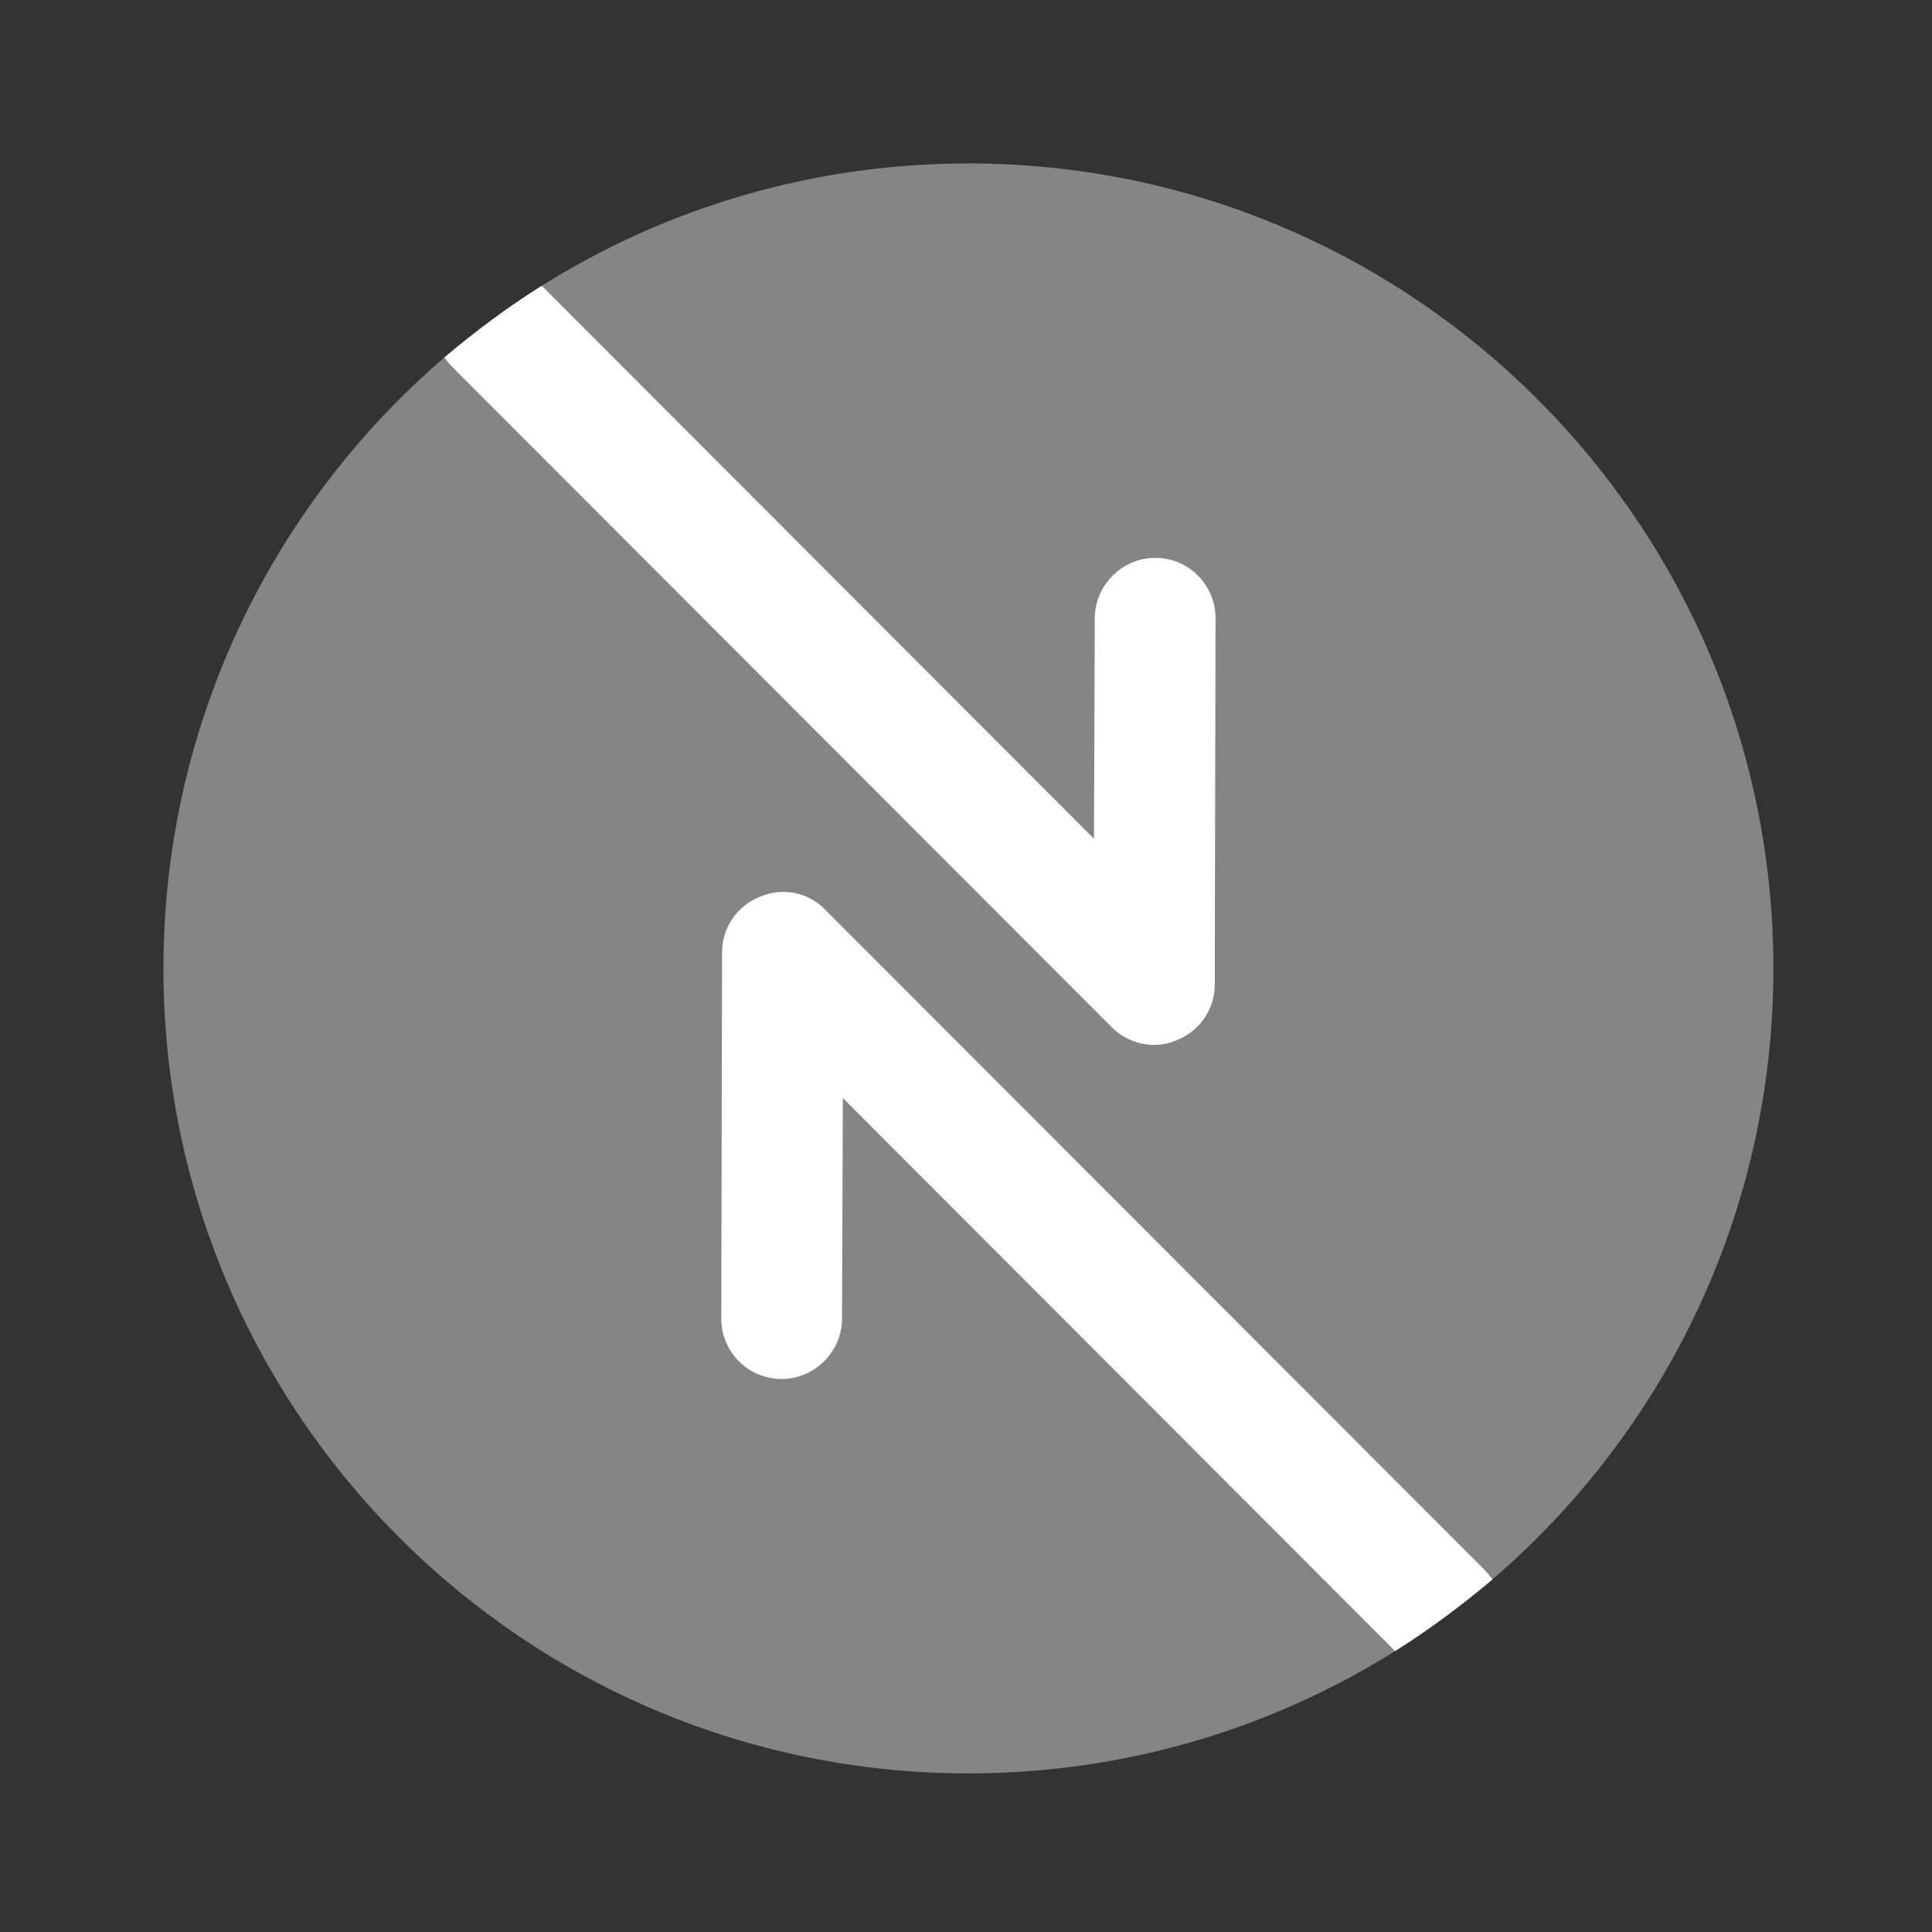
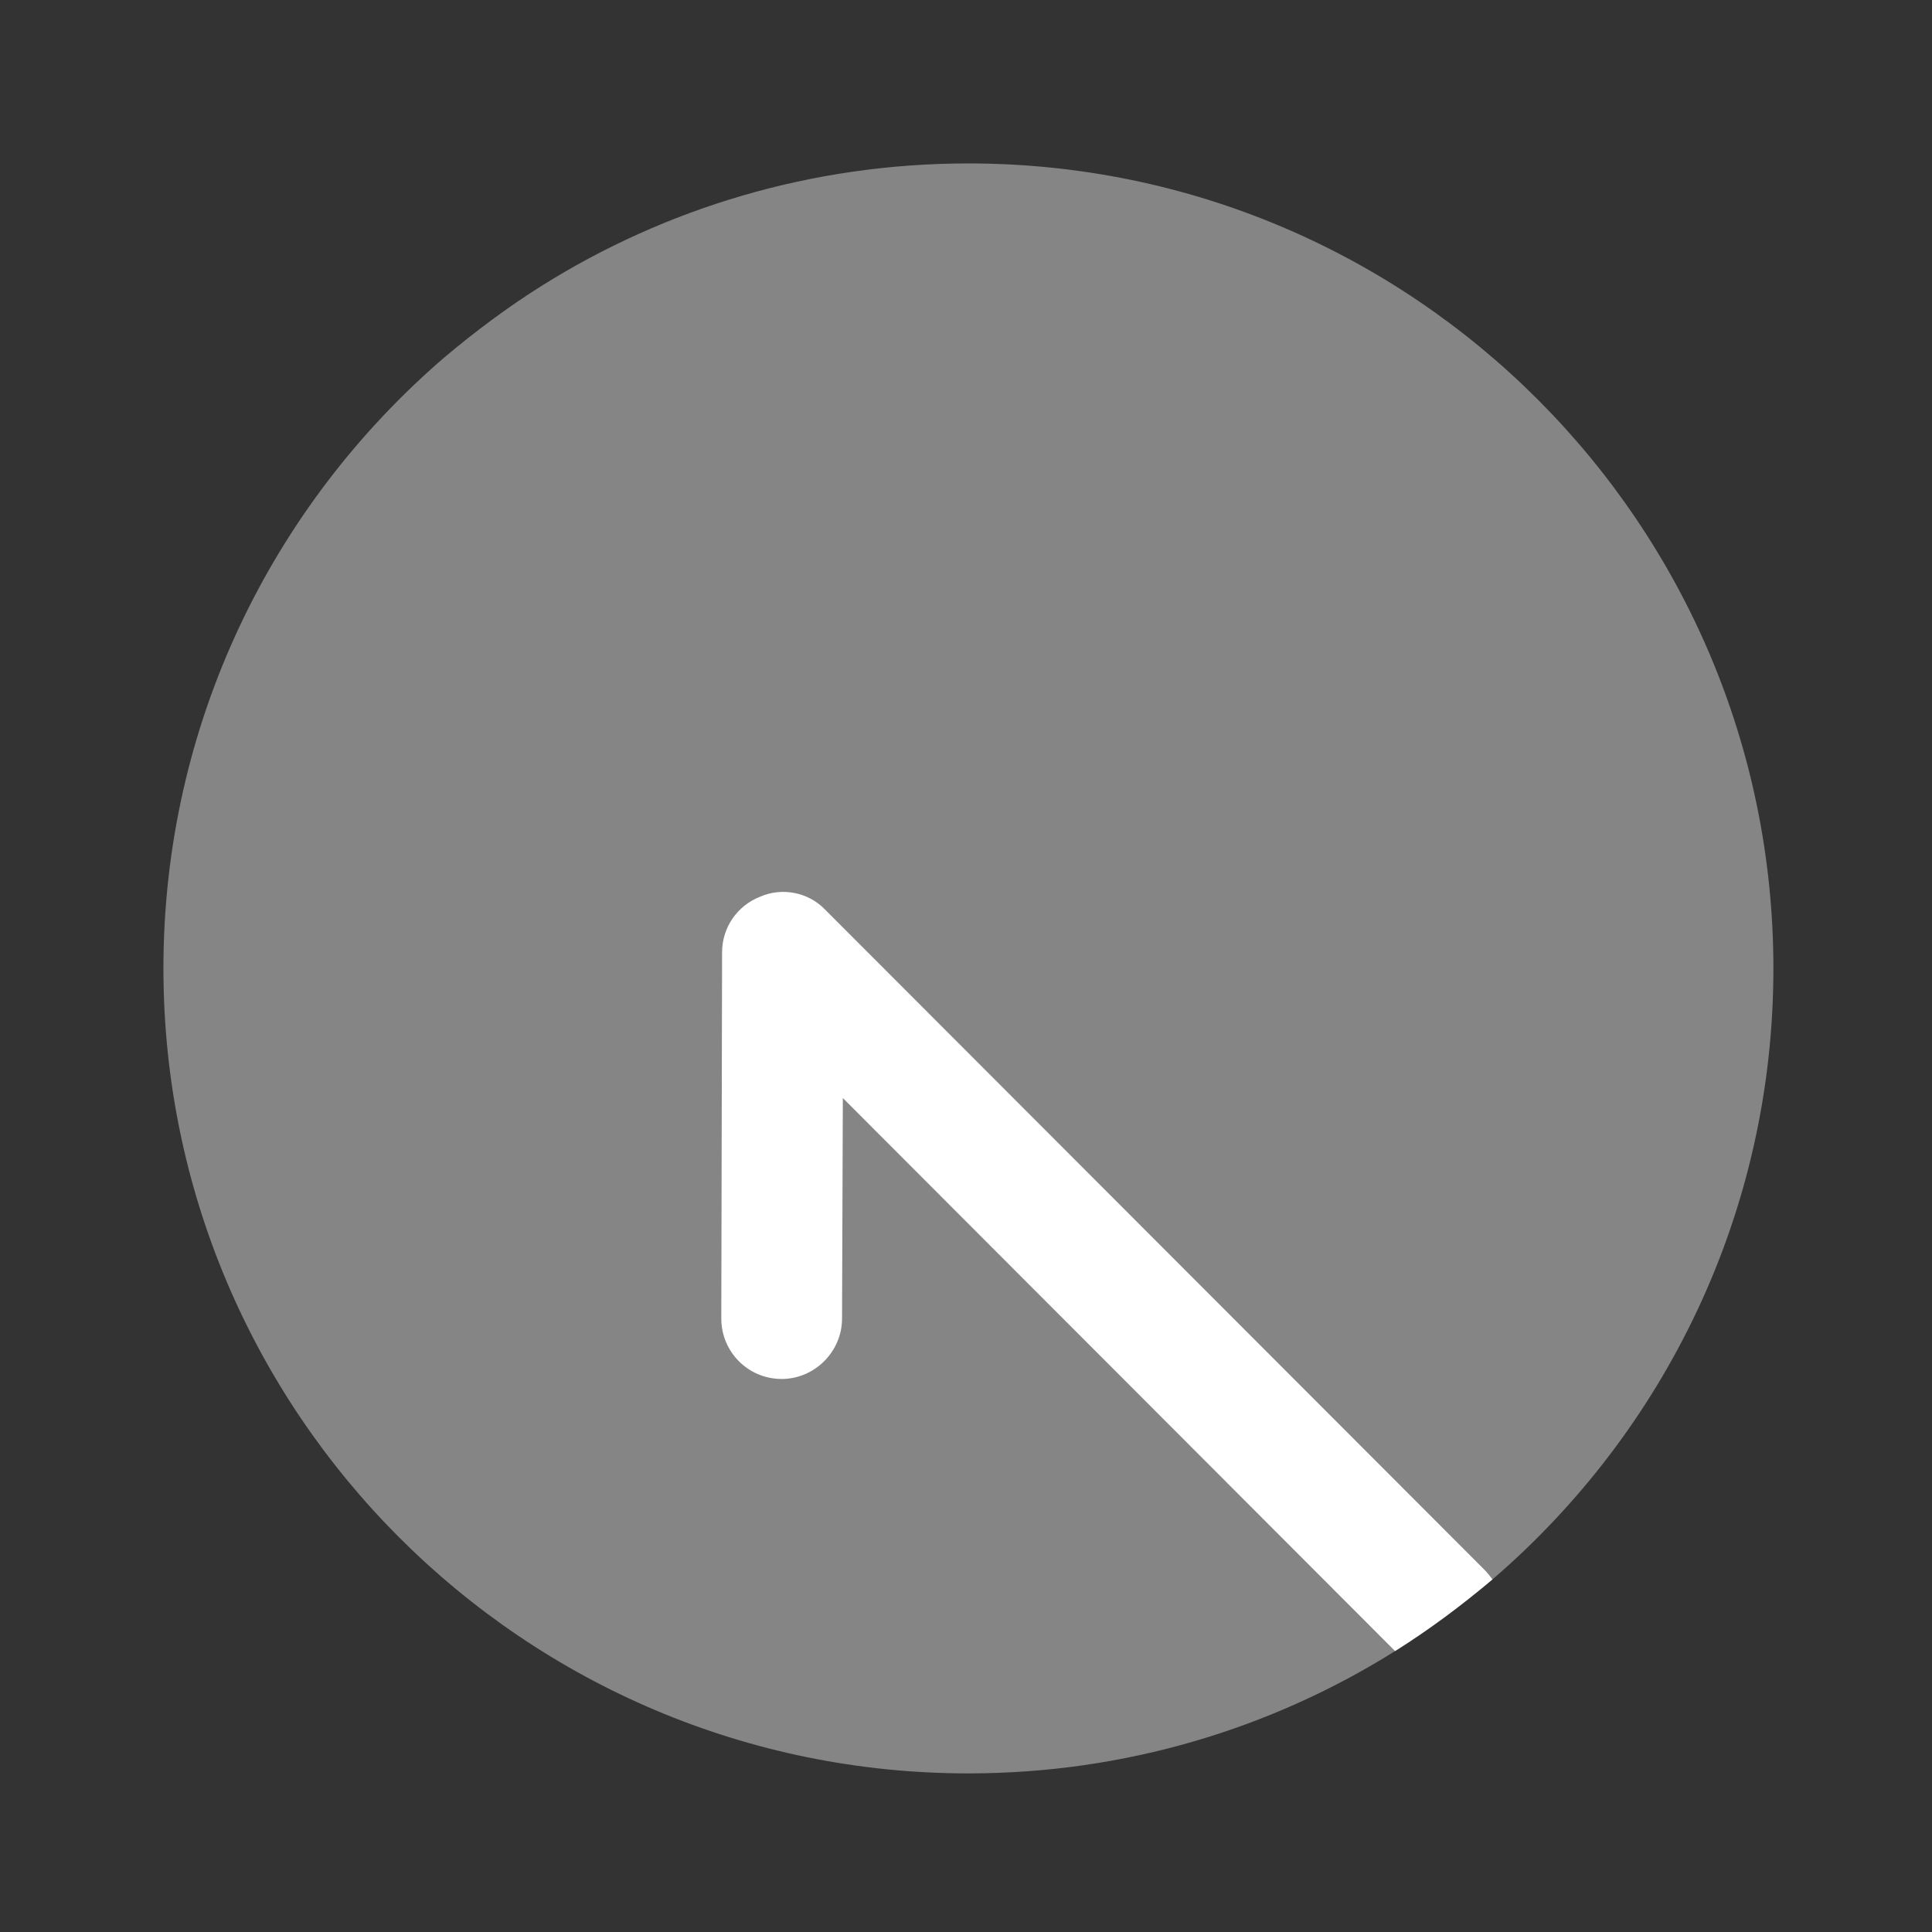
<svg xmlns="http://www.w3.org/2000/svg" width="56" height="56" viewBox="0 0 56 56" fill="none">
  <rect x="0" y="0" width="56" height="56" fill="#333333" stroke="none" />
-   <path opacity="0.4" d="M51.403 28.07C51.403 35.14 48.253 41.487 43.26 45.78C42.373 46.527 41.44 47.227 40.437 47.857C36.867 50.097 32.62 51.403 28.07 51.403C15.19 51.403 4.737 40.95 4.737 28.07C4.737 21 7.887 14.653 12.88 10.36C13.767 9.613 14.7 8.913 15.703 8.283C19.273 6.043 23.52 4.737 28.07 4.737C40.95 4.737 51.403 15.19 51.403 28.07Z" fill="white" />
-   <path d="M35.233 17.92L35.21 28.537C35.21 29.26 34.767 29.89 34.113 30.147C33.903 30.24 33.67 30.287 33.46 30.287C32.993 30.287 32.55 30.1 32.223 29.773L13.113 10.64C13.02 10.547 12.95 10.453 12.88 10.36C13.767 9.613 14.7 8.913 15.703 8.283L31.71 24.313L31.733 17.92C31.733 16.963 32.527 16.17 33.483 16.17C34.463 16.17 35.233 16.963 35.233 17.92Z" fill="white" />
+   <path opacity="0.4" d="M51.403 28.07C51.403 35.14 48.253 41.487 43.26 45.78C42.373 46.527 41.44 47.227 40.437 47.857C36.867 50.097 32.62 51.403 28.07 51.403C15.19 51.403 4.737 40.95 4.737 28.07C4.737 21 7.887 14.653 12.88 10.36C13.767 9.613 14.7 8.913 15.703 8.283C19.273 6.043 23.52 4.737 28.07 4.737C40.95 4.737 51.403 15.19 51.403 28.07" fill="white" />
  <path d="M43.26 45.78C42.373 46.527 41.44 47.227 40.437 47.857L24.43 31.827L24.407 38.22C24.407 39.177 23.613 39.97 22.657 39.97C21.677 39.97 20.907 39.177 20.907 38.22L20.93 27.604C20.93 26.88 21.373 26.25 22.027 25.994C22.657 25.714 23.427 25.854 23.917 26.367L43.027 45.5C43.12 45.594 43.19 45.687 43.26 45.78Z" fill="white" />
</svg>